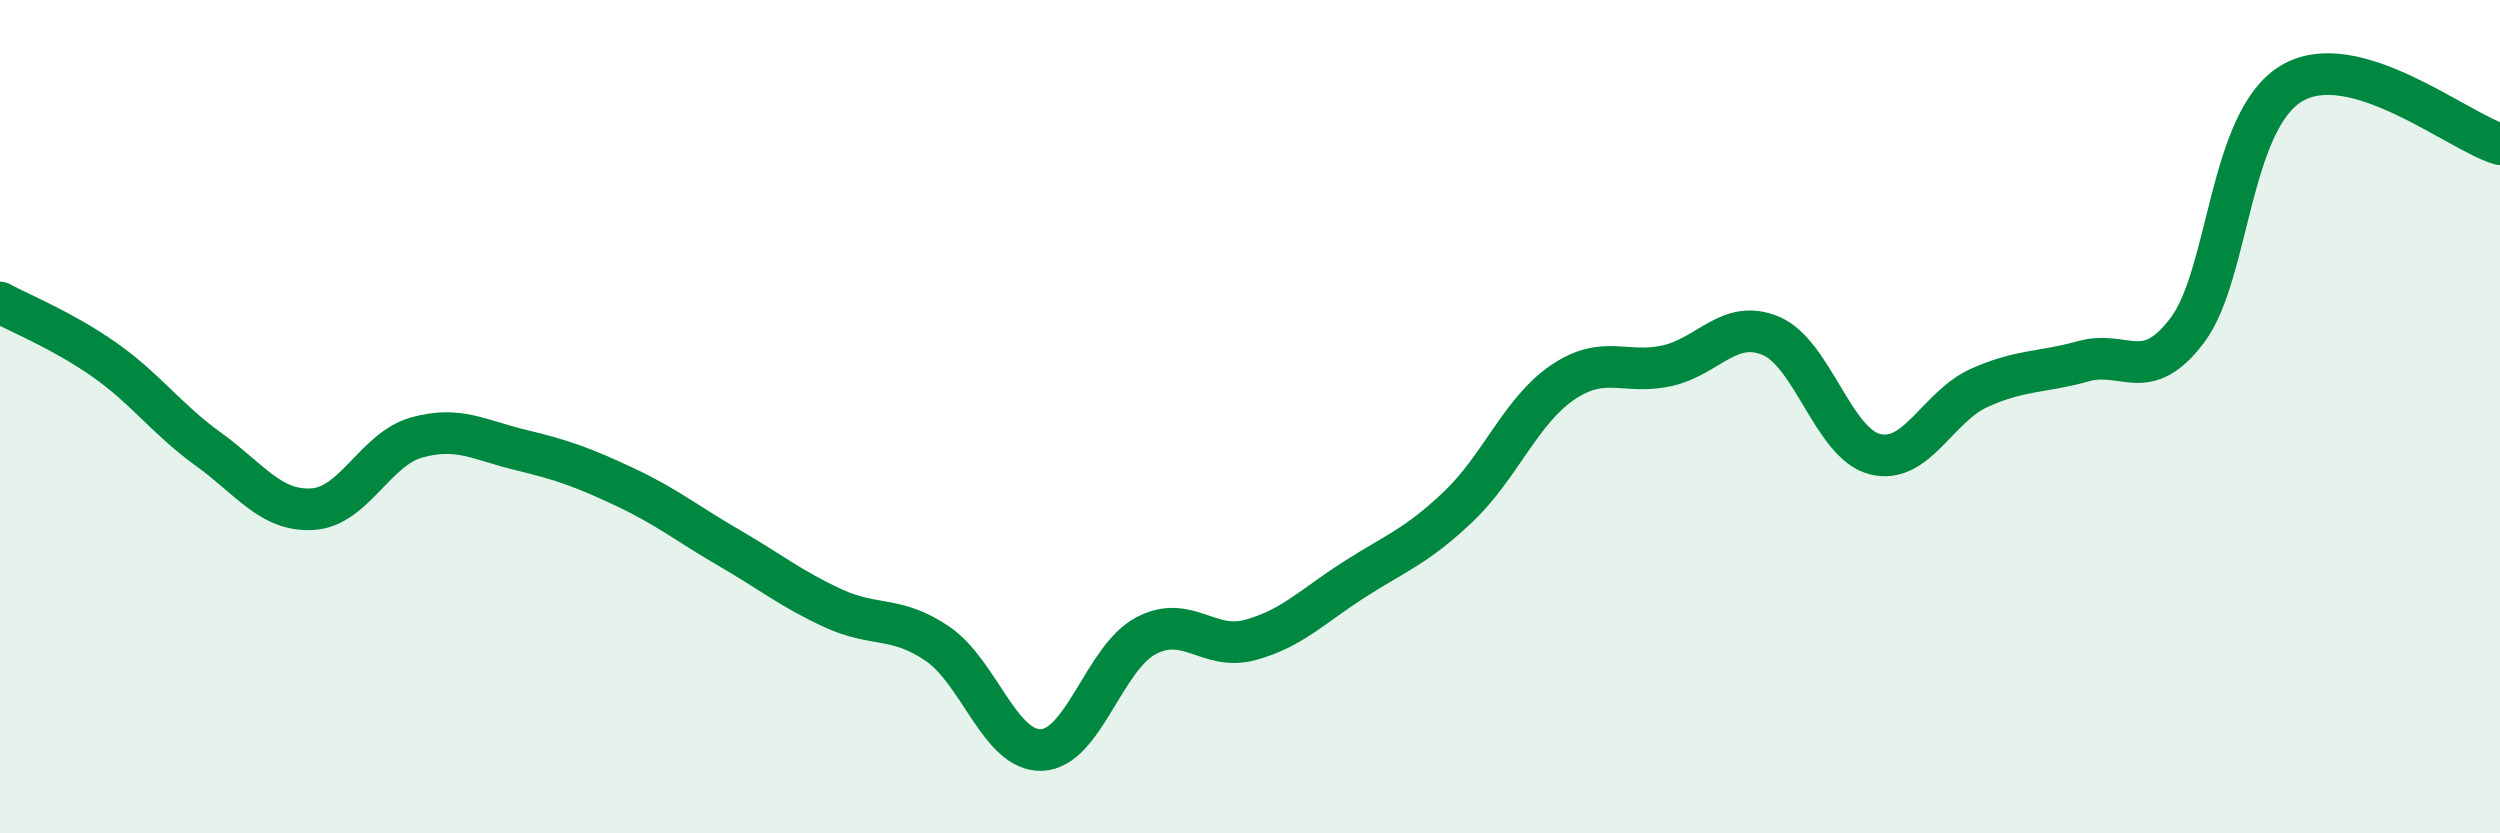
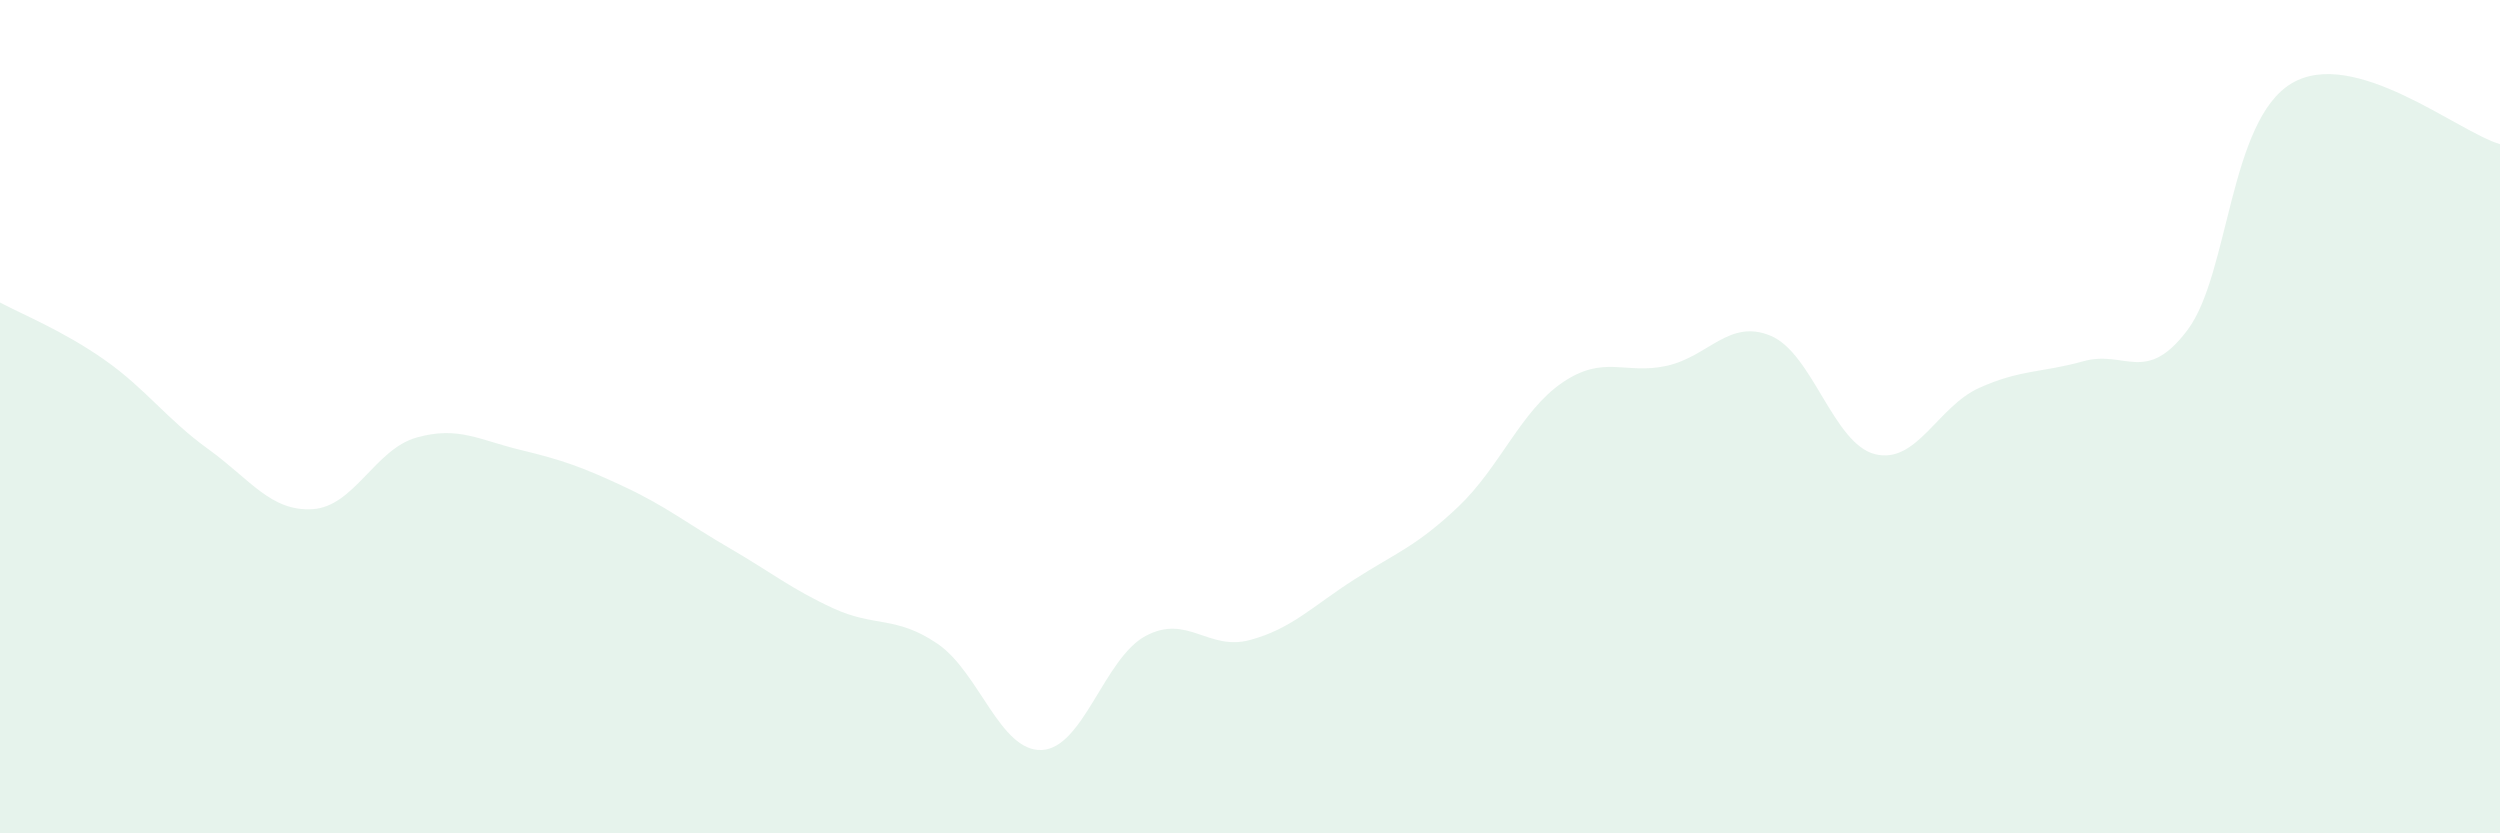
<svg xmlns="http://www.w3.org/2000/svg" width="60" height="20" viewBox="0 0 60 20">
  <path d="M 0,7.26 C 0.5,7.53 1.5,7.93 2.5,8.63 C 3.5,9.33 4,10.06 5,10.78 C 6,11.5 6.5,12.28 7.5,12.22 C 8.5,12.16 9,10.78 10,10.5 C 11,10.22 11.5,10.56 12.5,10.8 C 13.5,11.04 14,11.22 15,11.69 C 16,12.16 16.5,12.57 17.5,13.15 C 18.5,13.73 19,14.14 20,14.6 C 21,15.06 21.5,14.77 22.5,15.45 C 23.5,16.13 24,18.04 25,18 C 26,17.96 26.5,15.79 27.5,15.26 C 28.5,14.73 29,15.63 30,15.36 C 31,15.09 31.5,14.55 32.5,13.91 C 33.5,13.27 34,13.11 35,12.16 C 36,11.21 36.5,9.86 37.5,9.18 C 38.5,8.5 39,9 40,8.78 C 41,8.56 41.5,7.64 42.5,8.06 C 43.5,8.48 44,10.65 45,10.9 C 46,11.15 46.5,9.76 47.5,9.31 C 48.5,8.86 49,8.95 50,8.67 C 51,8.39 51.5,9.25 52.5,7.92 C 53.5,6.59 53.5,2.89 55,2 C 56.5,1.11 59,3.17 60,3.46L60 20L0 20Z" fill="#008740" opacity="0.1" stroke-linecap="round" stroke-linejoin="round" />
-   <path d="M 0,7.26 C 0.5,7.53 1.5,7.93 2.5,8.63 C 3.5,9.33 4,10.06 5,10.78 C 6,11.5 6.5,12.28 7.5,12.22 C 8.5,12.16 9,10.78 10,10.5 C 11,10.22 11.5,10.56 12.5,10.8 C 13.5,11.04 14,11.22 15,11.69 C 16,12.16 16.5,12.57 17.5,13.15 C 18.5,13.73 19,14.14 20,14.6 C 21,15.06 21.5,14.77 22.5,15.45 C 23.5,16.13 24,18.04 25,18 C 26,17.96 26.5,15.79 27.5,15.26 C 28.5,14.73 29,15.63 30,15.36 C 31,15.09 31.5,14.55 32.5,13.91 C 33.5,13.27 34,13.11 35,12.16 C 36,11.21 36.5,9.86 37.5,9.18 C 38.5,8.5 39,9 40,8.78 C 41,8.56 41.5,7.64 42.5,8.06 C 43.5,8.48 44,10.65 45,10.9 C 46,11.15 46.5,9.76 47.5,9.31 C 48.5,8.86 49,8.95 50,8.67 C 51,8.39 51.5,9.25 52.5,7.92 C 53.5,6.59 53.5,2.89 55,2 C 56.5,1.11 59,3.17 60,3.46" stroke="#008740" stroke-width="1" fill="none" stroke-linecap="round" stroke-linejoin="round" />
</svg>